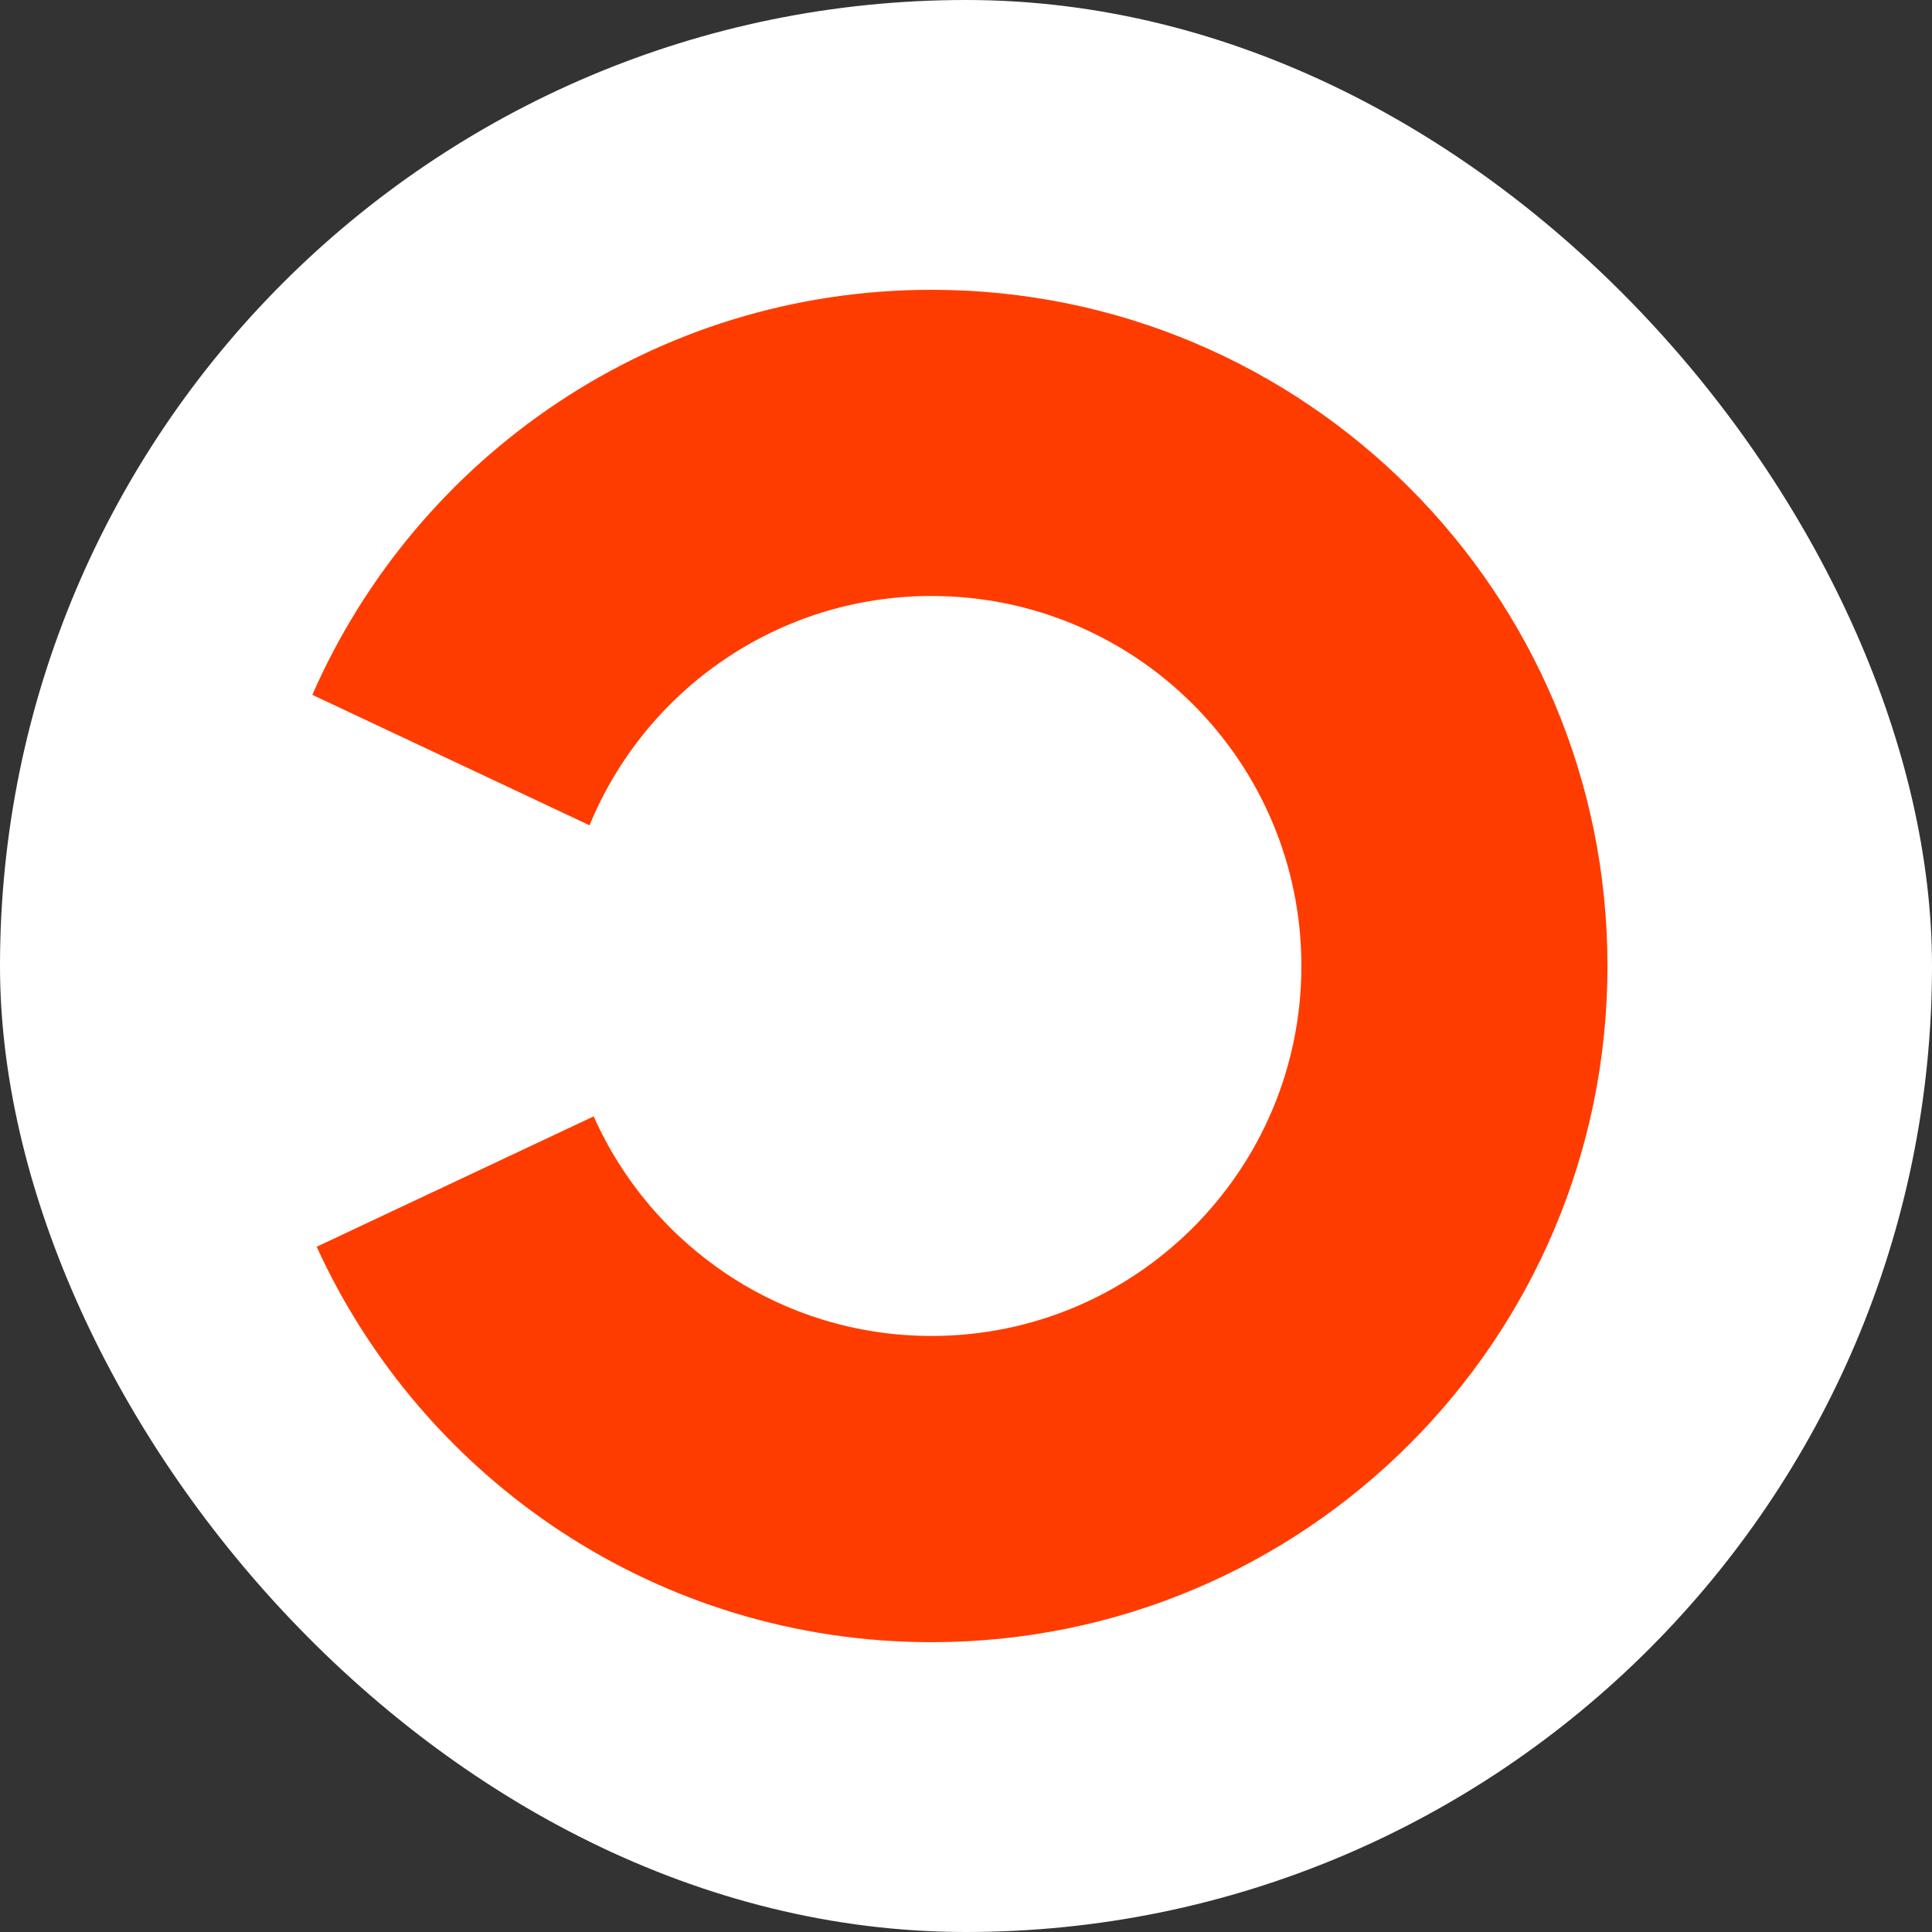
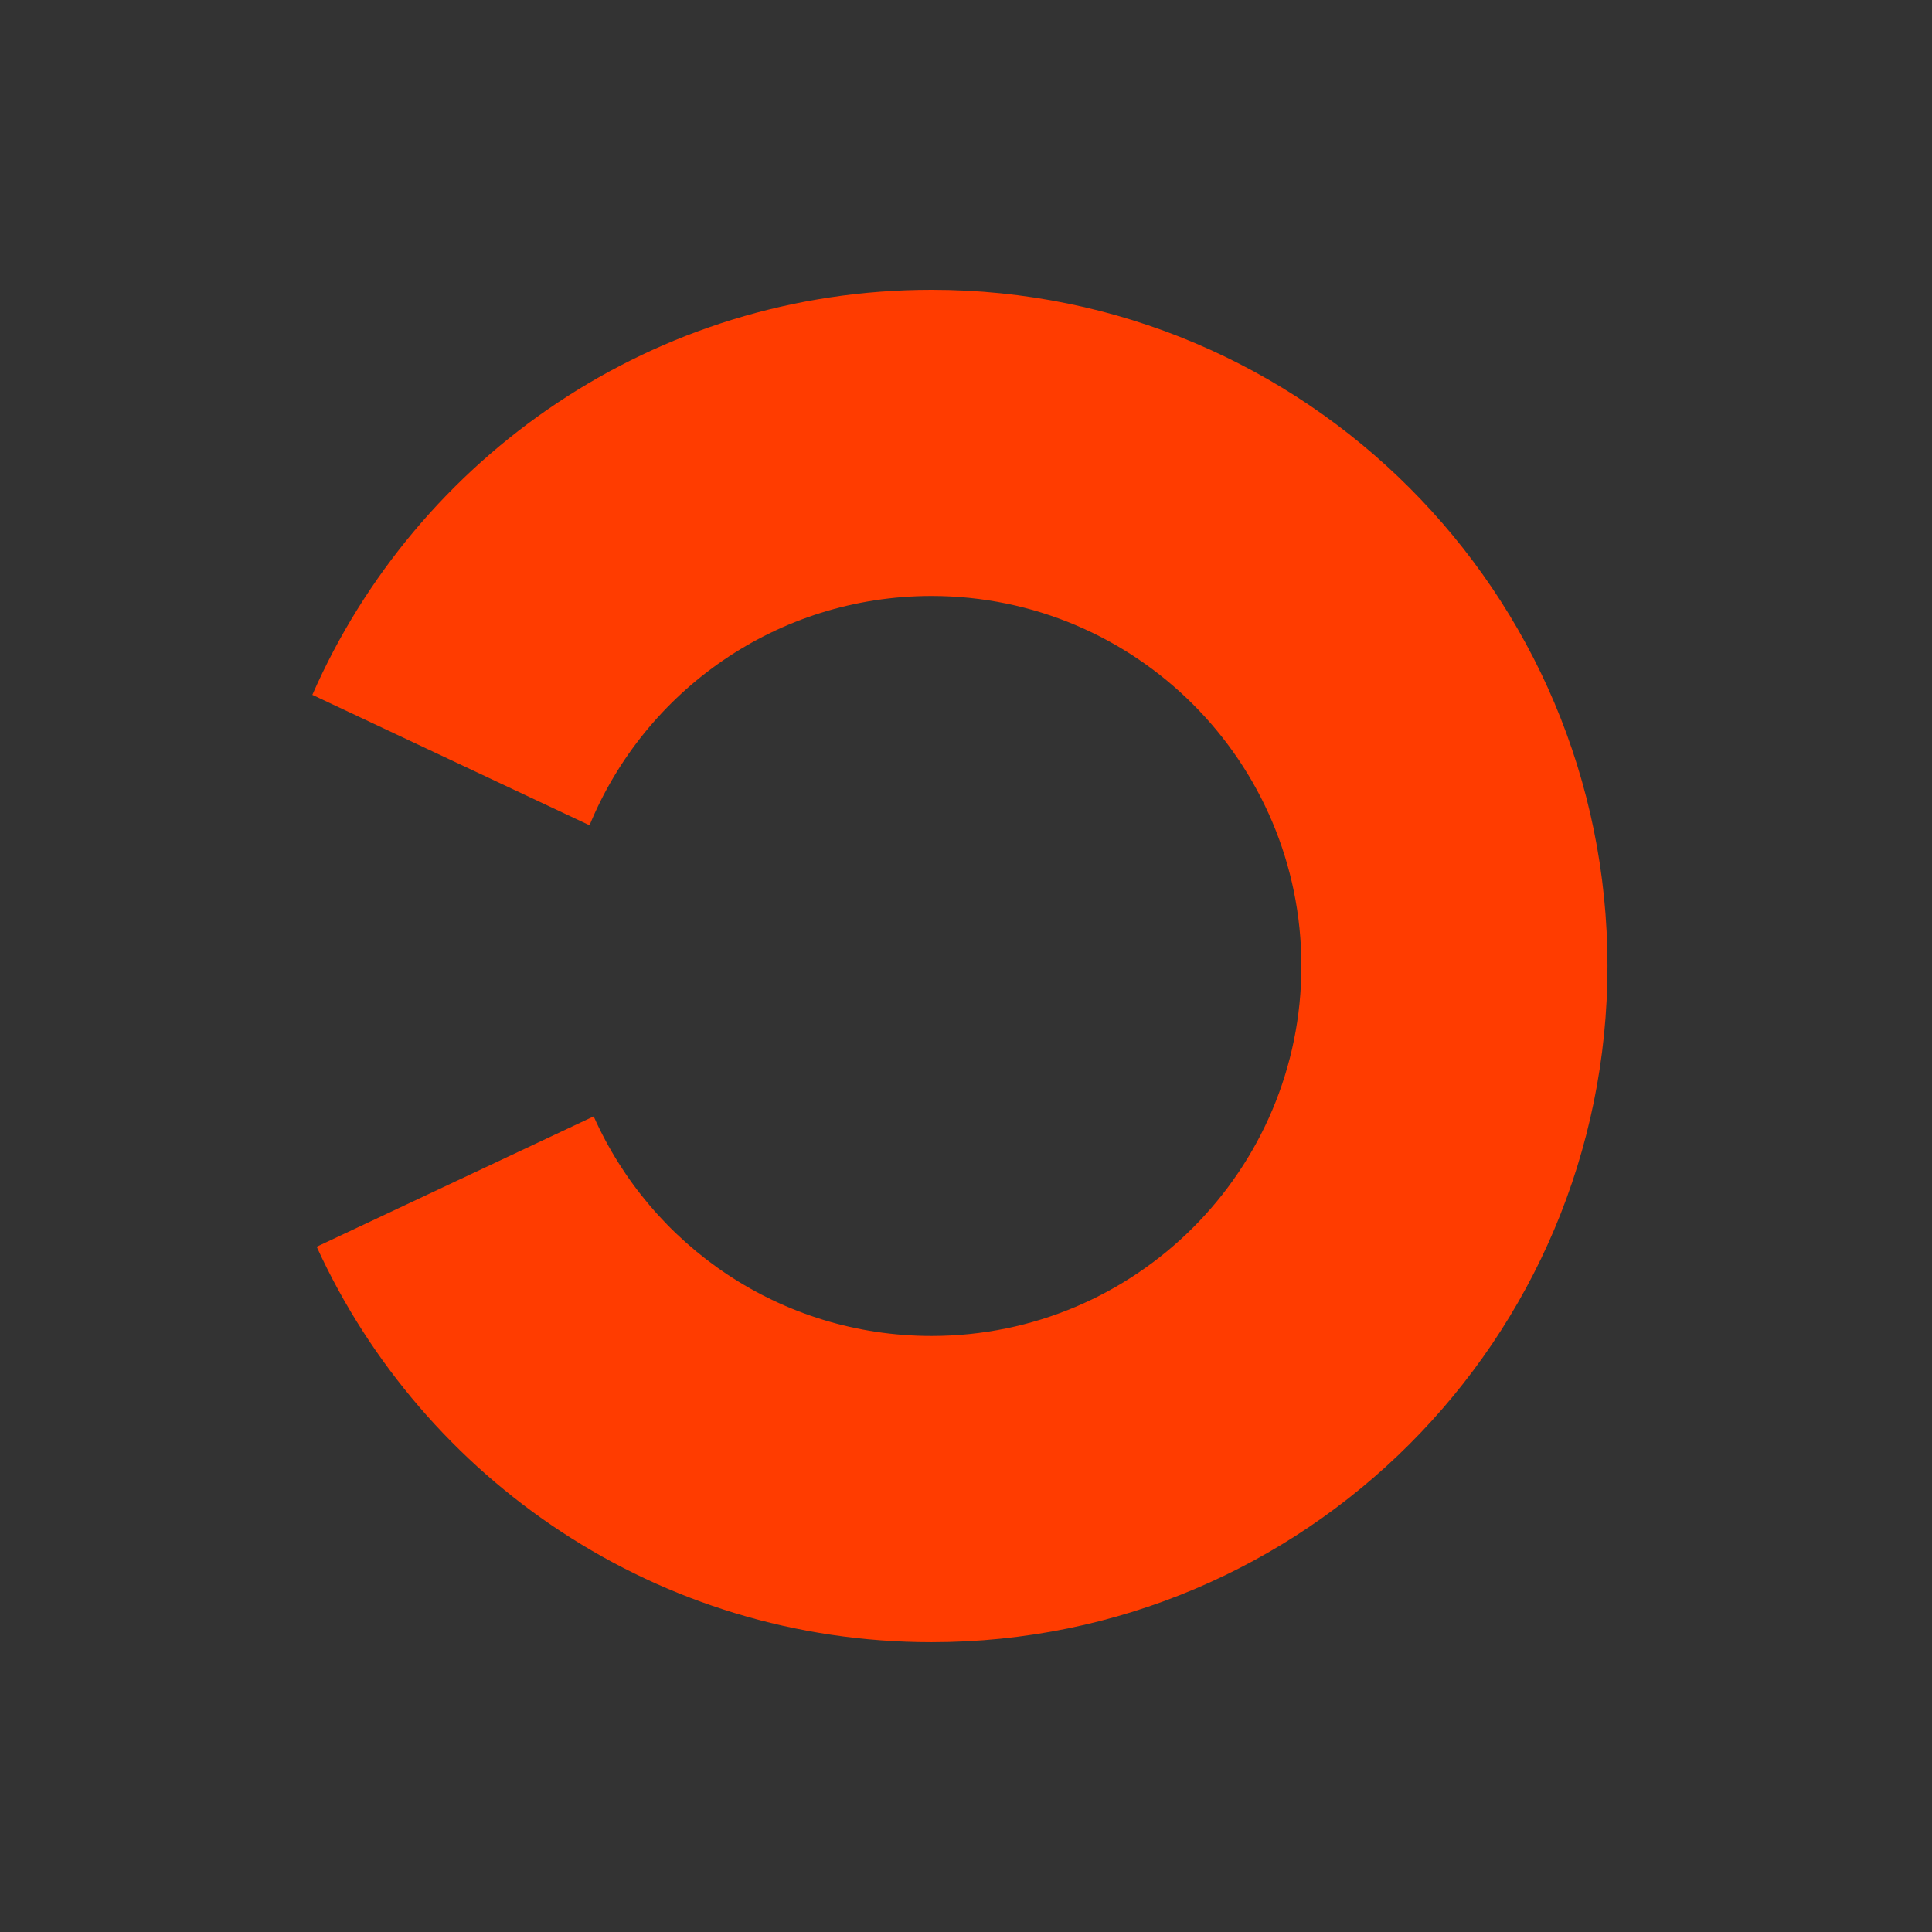
<svg xmlns="http://www.w3.org/2000/svg" version="1.1" width="1000" height="1000">
  <rect width="100%" height="100%" fill="#333333" stroke="none" />
  <g clip-path="url(#SvgjsClipPath1043)">
-     <rect width="1000" height="1000" fill="#ffffff" />
    <g transform="matrix(23.333,0,0,23.333,161.667,150)">
      <svg version="1.1" width="29" height="30">
        <svg width="29" height="30" viewBox="0 0 29 30" fill="none">
          <path d="M13.736 0C7.593 0 2.318 3.696 0 8.985L6.149 11.879C7.376 8.894 10.311 6.792 13.736 6.792C18.266 6.792 21.94 10.468 21.94 15C21.94 19.532 18.266 23.207 13.736 23.207C10.392 23.207 7.518 21.206 6.241 18.336L0.096 21.228C2.461 26.404 7.676 30 13.736 30C22.018 30 28.73 23.285 28.73 15C28.73 6.715 22.018 0 13.736 0Z" fill="#FF3C00" />
        </svg>
      </svg>
    </g>
  </g>
  <defs>
    <clipPath id="SvgjsClipPath1043">
      <rect width="1000" height="1000" x="0" y="0" rx="500" ry="500" />
    </clipPath>
  </defs>
</svg>